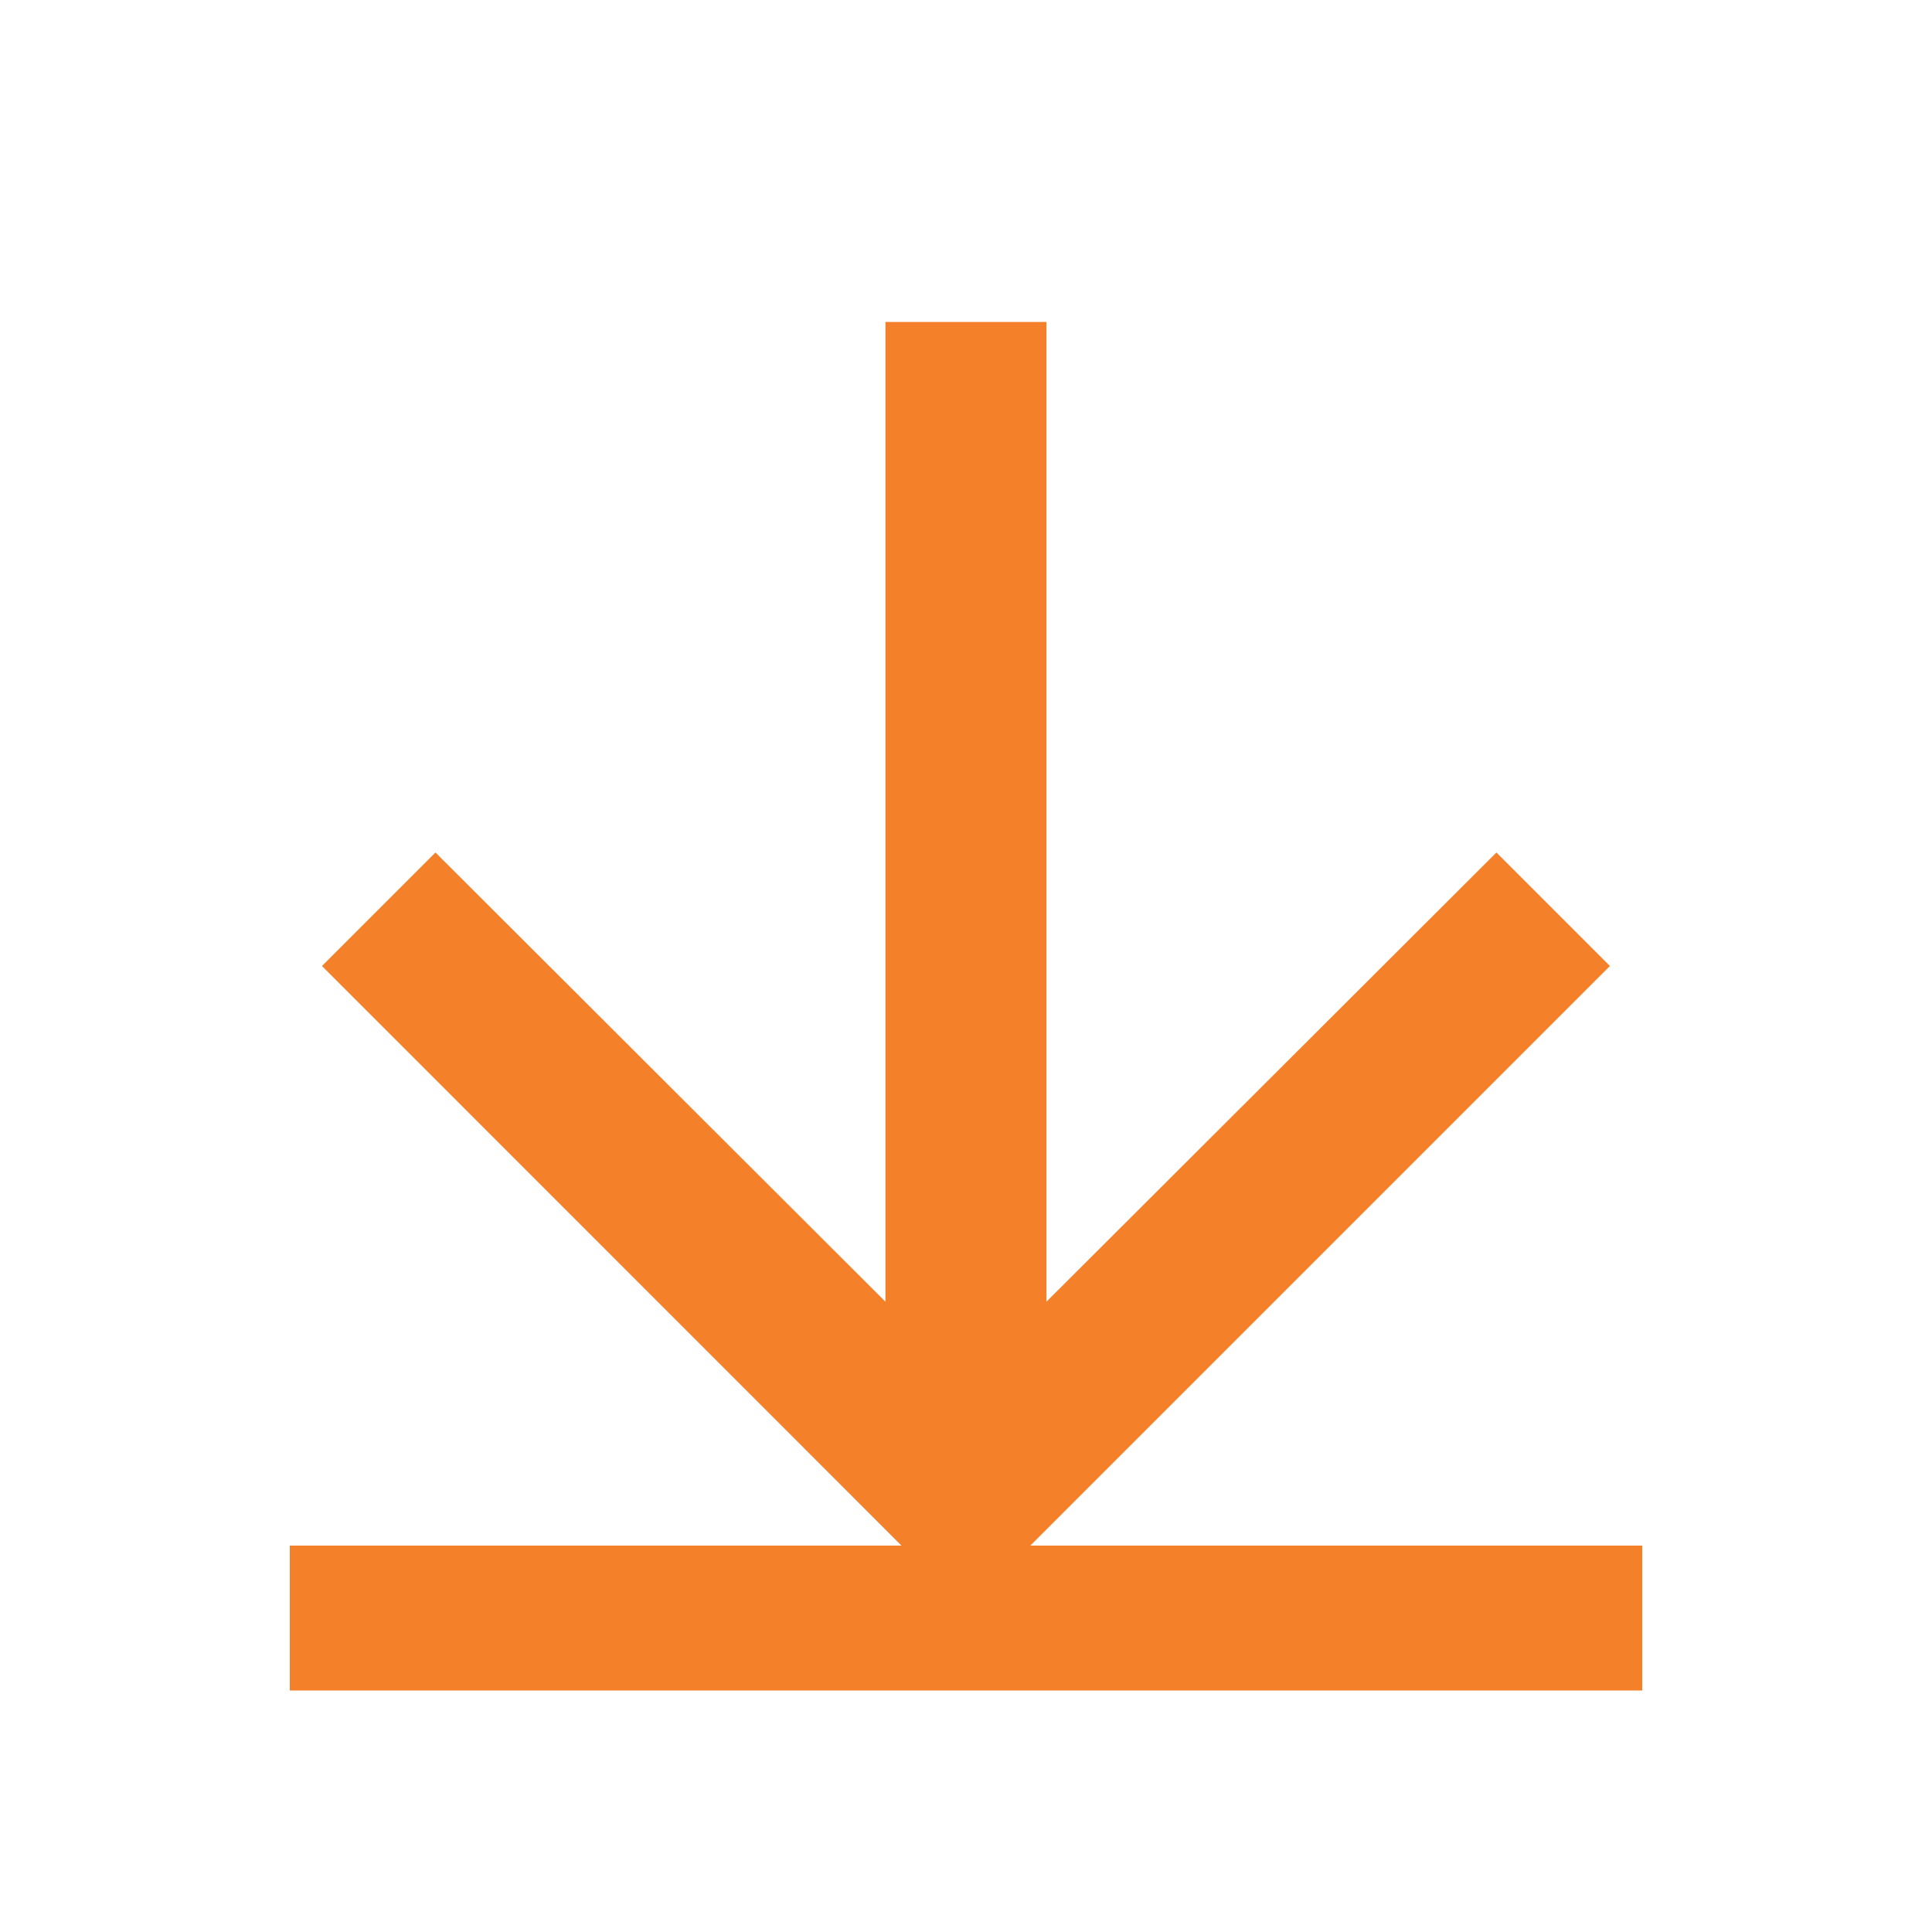
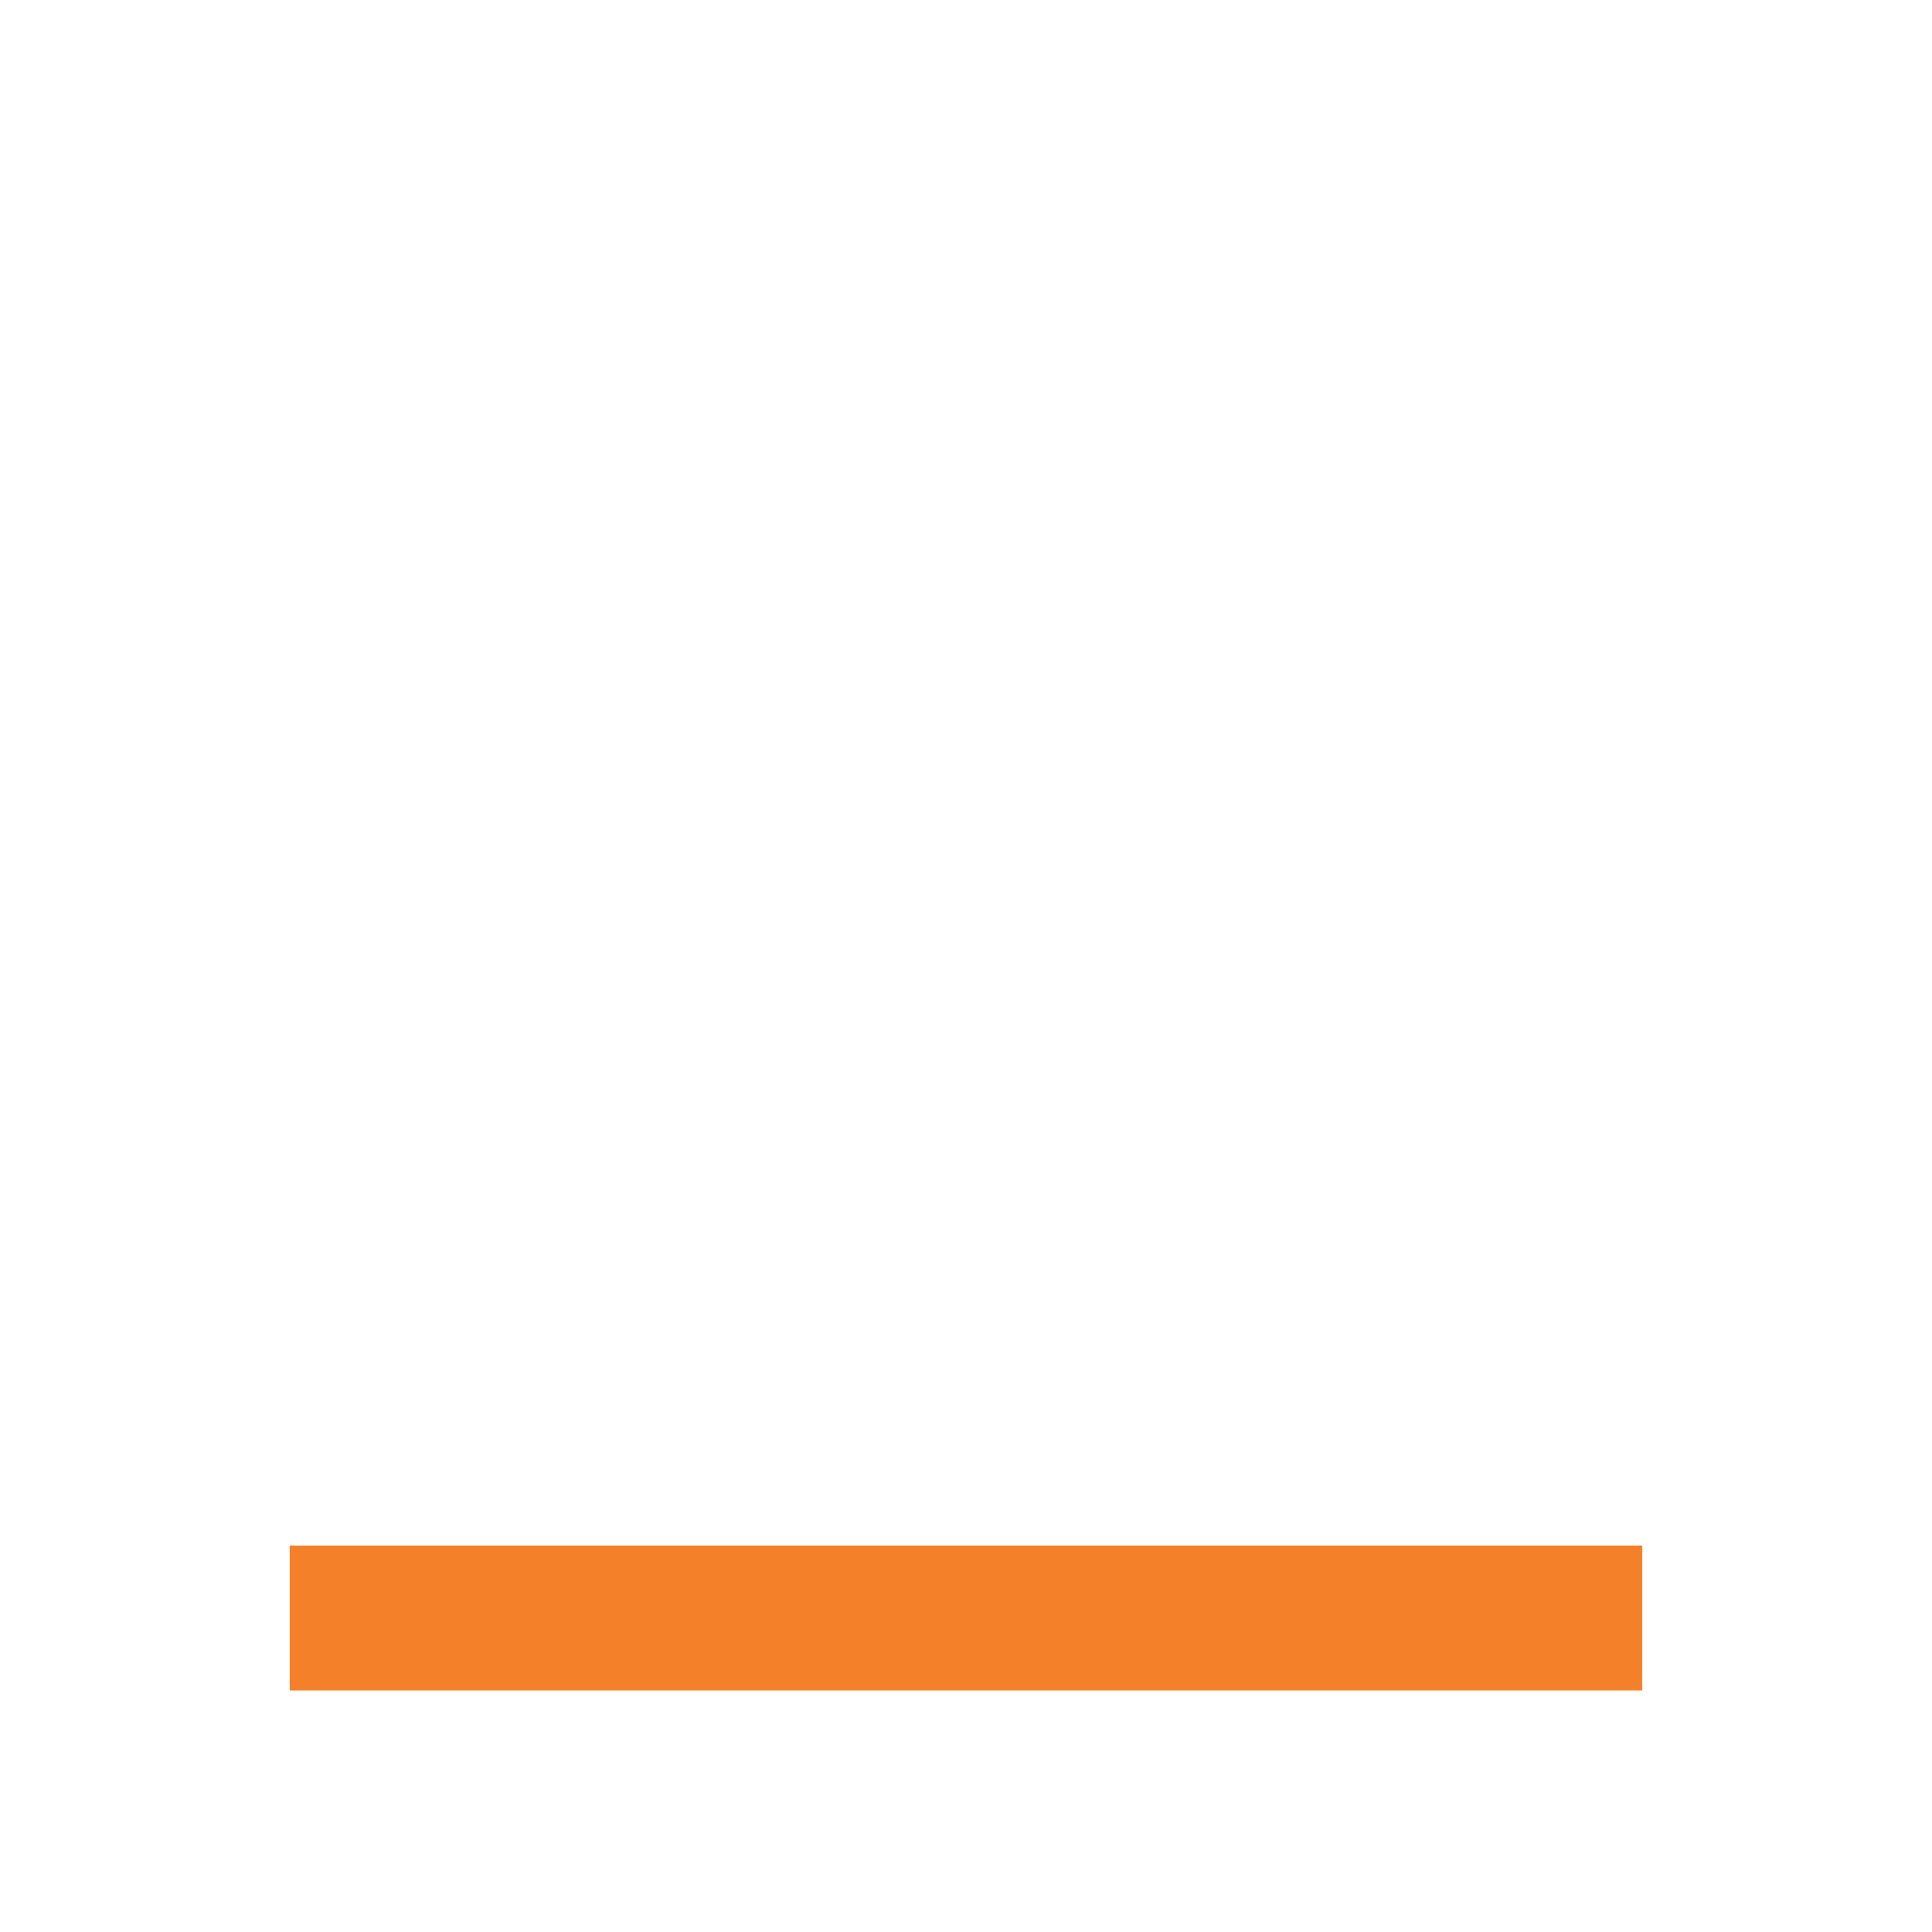
<svg xmlns="http://www.w3.org/2000/svg" width="20" height="20" viewBox="0 0 20 20" fill="none">
-   <path d="M16.666 10L15.491 8.825L10.833 13.475V3.333H9.166V13.475L4.508 8.825L3.333 10L9.999 16.667L16.666 10Z" fill="#F4812A" />
  <rect x="3" y="16" width="14" height="1.5" fill="#F4812A" />
</svg>